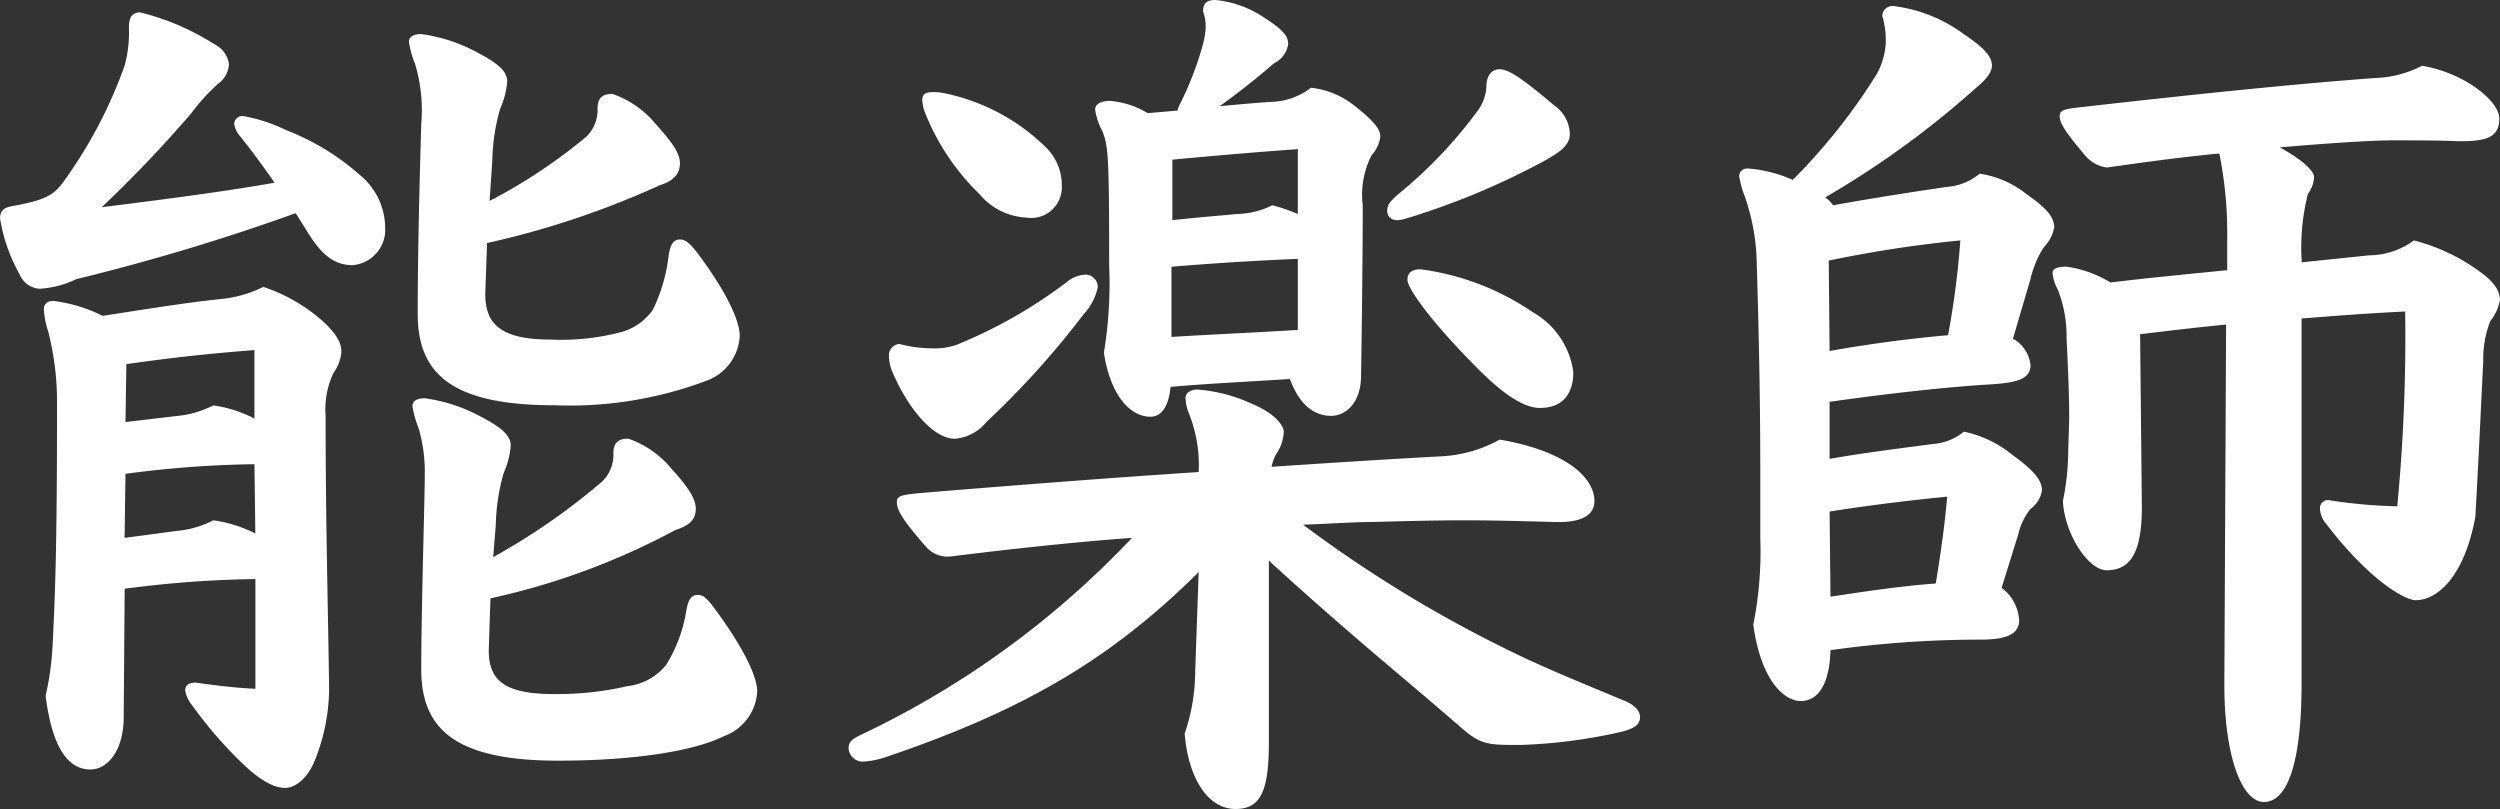
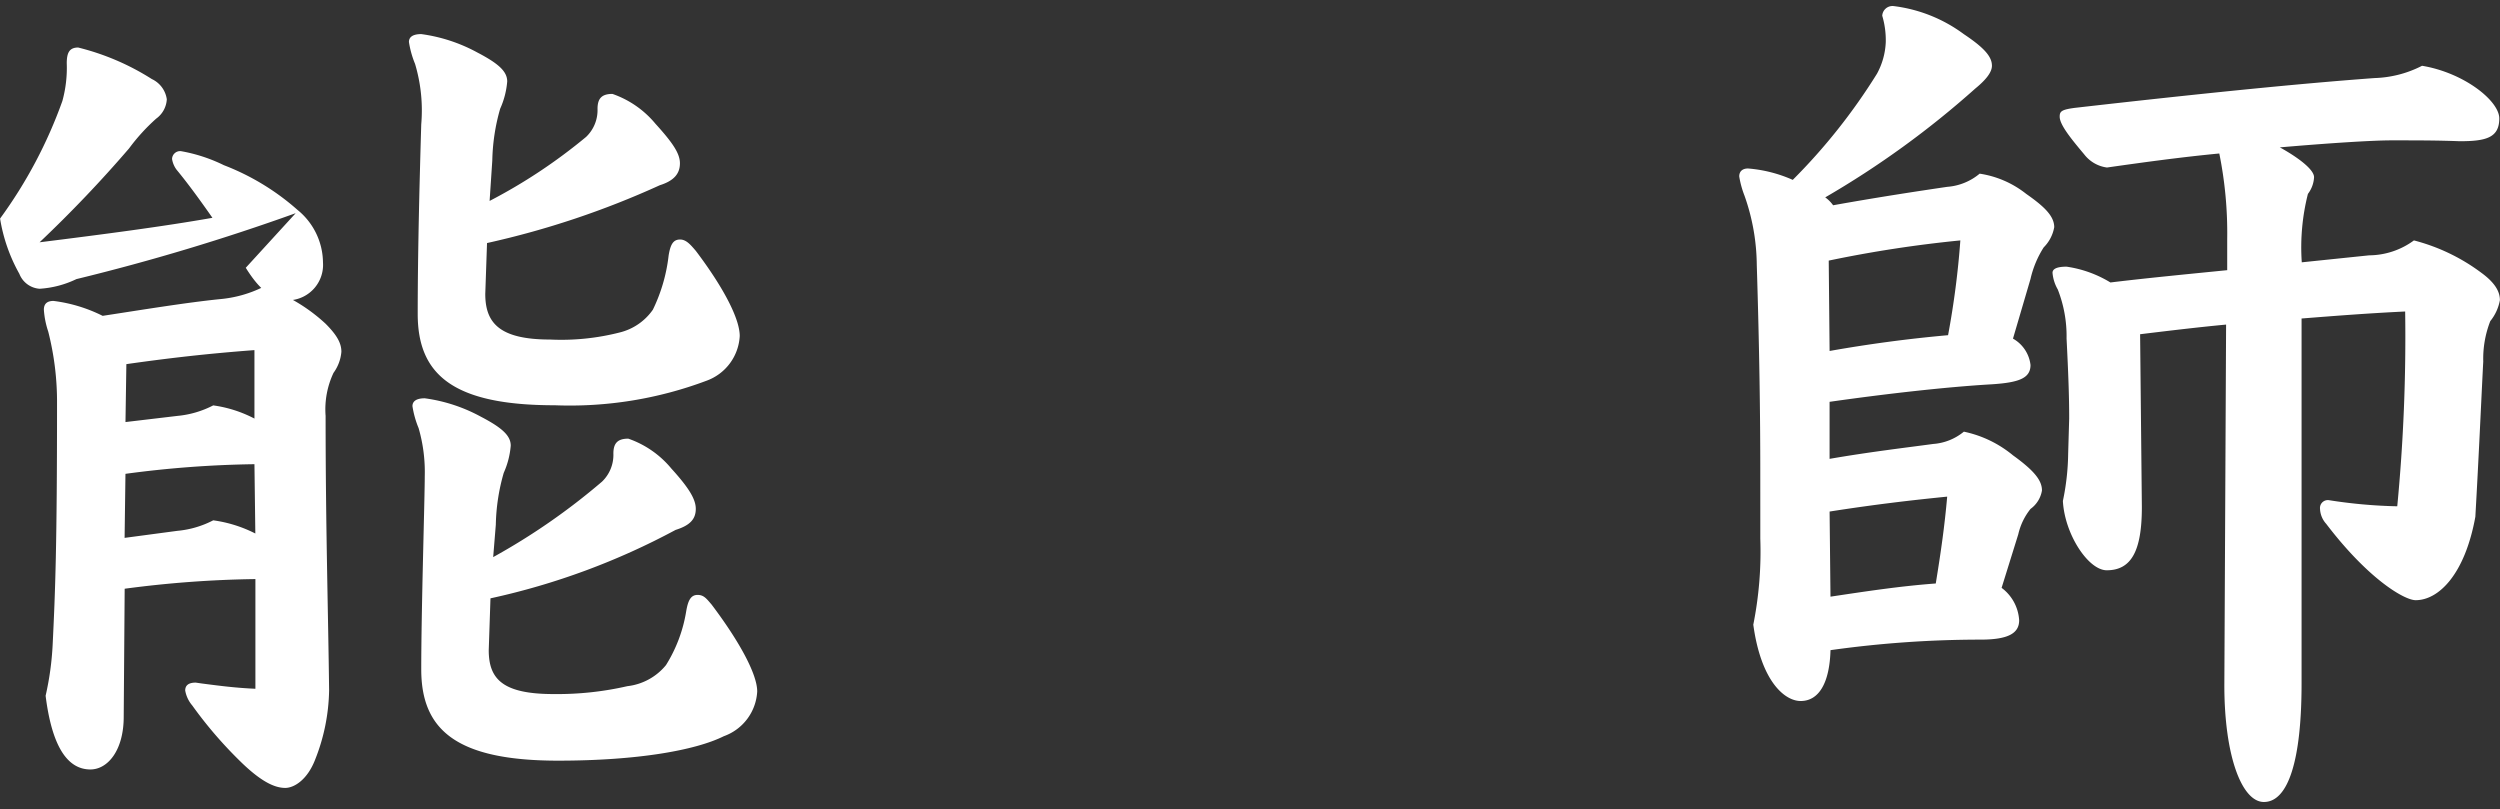
<svg xmlns="http://www.w3.org/2000/svg" width="132.73" height="42.952" viewBox="0 0 132.73 42.952">
  <rect x="0" y="0" width="132.73" height="42.952" fill="#333333" stroke="none" />
  <g id="グループ_3426" data-name="グループ 3426" transform="translate(-673.143 -185.882)">
-     <path id="パス_23168" data-name="パス 23168" d="M688.842,197.2A113.983,113.983,0,0,1,677.2,200.7a5.231,5.231,0,0,1-1.957.513,1.249,1.249,0,0,1-1.072-.792,8.872,8.872,0,0,1-1.024-2.935c0-.373.139-.559.6-.652,1.491-.28,2.143-.466,2.7-1.211a24.577,24.577,0,0,0,3.308-6.243,6.633,6.633,0,0,0,.232-2c0-.559.14-.838.606-.838a13.209,13.209,0,0,1,3.914,1.676,1.4,1.4,0,0,1,.792,1.072,1.356,1.356,0,0,1-.56,1.025,10.361,10.361,0,0,0-1.444,1.584,66.969,66.969,0,0,1-4.751,4.984c3.354-.419,6.568-.838,9.177-1.3-.652-.932-1.258-1.77-1.91-2.562a1.292,1.292,0,0,1-.233-.559.43.43,0,0,1,.466-.419,8.483,8.483,0,0,1,2.282.745,12.881,12.881,0,0,1,3.913,2.376,3.636,3.636,0,0,1,1.352,2.795,1.883,1.883,0,0,1-1.724,2c-1.025,0-1.677-.606-2.376-1.723Zm-9.131,26.739c0,1.77-.839,2.795-1.77,2.795q-1.887,0-2.376-3.913a15.6,15.6,0,0,0,.373-2.7c.139-2.842.233-5.218.233-12.811a15.111,15.111,0,0,0-.466-3.82,4.613,4.613,0,0,1-.233-1.165c0-.326.186-.466.512-.466a8.036,8.036,0,0,1,2.609.792c2.422-.373,4.426-.7,6.2-.885a6.418,6.418,0,0,0,2.329-.652,9.042,9.042,0,0,1,3.308,1.956c.652.653.838,1.072.838,1.491a2.213,2.213,0,0,1-.419,1.118,4.547,4.547,0,0,0-.419,2.283c0,5.869.139,10.481.186,14.581a10.374,10.374,0,0,1-.746,3.68c-.418,1.071-1.117,1.491-1.583,1.491-.559,0-1.3-.326-2.469-1.491a22.3,22.3,0,0,1-2.469-2.888,1.658,1.658,0,0,1-.373-.792q0-.42.559-.42l.326.047c1.071.14,1.817.233,2.842.28v-5.824a58.1,58.1,0,0,0-6.941.513Zm.047-9.5,2.795-.373a5.13,5.13,0,0,0,1.91-.559,7,7,0,0,1,2.236.7l-.047-3.68a56.477,56.477,0,0,0-6.848.512Zm2.795-6.475a5.168,5.168,0,0,0,1.91-.559,6.676,6.676,0,0,1,2.189.7V204.47c-2.469.186-4.518.419-6.8.745l-.047,3.075Zm16.584-11.414a28.754,28.754,0,0,0,5.124-3.4,1.963,1.963,0,0,0,.606-1.49c0-.559.233-.792.792-.792a5.162,5.162,0,0,1,2.283,1.584c.931,1.025,1.3,1.584,1.3,2.1,0,.559-.326.932-1.071,1.165A46.194,46.194,0,0,1,699,198.786l-.093,2.7c0,1.537.746,2.423,3.447,2.423a12.517,12.517,0,0,0,3.68-.373,3.021,3.021,0,0,0,1.771-1.211,8.853,8.853,0,0,0,.838-2.889c.094-.559.233-.838.606-.838.326,0,.559.279.839.606,1.444,1.91,2.329,3.586,2.329,4.519a2.676,2.676,0,0,1-1.77,2.375,20.63,20.63,0,0,1-8.06,1.3c-5.4,0-7.267-1.631-7.267-4.845s.093-6.848.187-10.062a8.639,8.639,0,0,0-.327-3.215,5.08,5.08,0,0,1-.326-1.165c0-.279.233-.419.653-.419a8.622,8.622,0,0,1,2.981.978c1.165.606,1.584,1.025,1.584,1.538a4.378,4.378,0,0,1-.373,1.444,10.624,10.624,0,0,0-.419,2.748Zm-.046,23.852c0,1.537.745,2.329,3.447,2.329a16.655,16.655,0,0,0,3.913-.419,3.1,3.1,0,0,0,2.05-1.118,7.687,7.687,0,0,0,1.071-2.842c.093-.559.233-.885.606-.885.326,0,.466.186.745.512,1.444,1.911,2.422,3.681,2.422,4.612a2.674,2.674,0,0,1-1.77,2.376c-1.49.745-4.565,1.3-8.8,1.3-5.4,0-7.267-1.63-7.267-4.844s.186-9.038.186-10.249a8.382,8.382,0,0,0-.326-2.562,5.043,5.043,0,0,1-.327-1.165c0-.279.234-.419.653-.419a8.622,8.622,0,0,1,2.981.978c1.165.606,1.584,1.025,1.584,1.537a4.4,4.4,0,0,1-.372,1.445,10.615,10.615,0,0,0-.42,2.748l-.14,1.724a34.618,34.618,0,0,0,5.777-4.006,1.969,1.969,0,0,0,.605-1.491c0-.559.234-.792.792-.792a5.157,5.157,0,0,1,2.283,1.584c.932,1.025,1.3,1.63,1.3,2.143,0,.558-.326.885-1.072,1.118a37.615,37.615,0,0,1-9.829,3.633Z" fill="#fff" />
-     <path id="パス_23169" data-name="パス 23169" d="M736.783,216.256c-4.658,4.612-9.224,7.314-16.631,9.829a4.534,4.534,0,0,1-1.211.233.757.757,0,0,1-.745-.7c0-.326.139-.466.605-.7a47.986,47.986,0,0,0,14.441-10.481c-3.167.233-6.522.605-9.549.978a1.506,1.506,0,0,1-1.351-.466c-1.4-1.583-1.584-2.049-1.584-2.422,0-.326.279-.373,1.211-.466q8.456-.7,14.814-1.118a7.411,7.411,0,0,0-.466-2.981,2.717,2.717,0,0,1-.233-.932c0-.28.233-.466.653-.466a8.443,8.443,0,0,1,2.748.7c1.491.606,1.817,1.3,1.817,1.537a2.235,2.235,0,0,1-.419,1.211,2.649,2.649,0,0,0-.233.653c3.493-.233,6.475-.42,9.084-.56a7.078,7.078,0,0,0,3.028-.884c3.494.6,5.031,2,5.031,3.26,0,.746-.652,1.119-1.91,1.119-1.863-.047-3.447-.094-4.892-.094-1.77,0-3.4.047-5.17.094-.886,0-2.05.092-3.494.139a67.817,67.817,0,0,0,10.714,6.569c2.05,1.024,4.053,1.816,6.383,2.795.465.186.792.512.792.838,0,.42-.28.606-.979.792a27.984,27.984,0,0,1-5.357.7c-1.724,0-2.1,0-3.121-.885-3.215-2.795-5.917-4.938-10.249-8.9v9.643c0,2.562-.419,3.541-1.77,3.541-1.491,0-2.516-1.677-2.7-4.006a10.3,10.3,0,0,0,.559-3.308ZM725.51,208.29a2.4,2.4,0,0,1-1.678.885c-1.164,0-2.515-1.677-3.307-3.541a2.24,2.24,0,0,1-.186-.931.6.6,0,0,1,.559-.559,6.767,6.767,0,0,0,1.723.232,3.524,3.524,0,0,0,1.305-.186,25.669,25.669,0,0,0,5.823-3.307,1.66,1.66,0,0,1,1.071-.42.66.66,0,0,1,.606.653,2.944,2.944,0,0,1-.746,1.444A45.831,45.831,0,0,1,725.51,208.29Zm4.006-12.532a1.622,1.622,0,0,1-1.863,1.678,3.473,3.473,0,0,1-2.516-1.258,12.356,12.356,0,0,1-2.889-4.333,2.081,2.081,0,0,1-.139-.652c0-.326.186-.419.559-.419a2.71,2.71,0,0,1,.559.046,10.807,10.807,0,0,1,5.45,2.888A2.82,2.82,0,0,1,729.516,195.758Zm6.149-4.006a1.219,1.219,0,0,1,.14-.373,17.241,17.241,0,0,0,1.211-3.168,4.1,4.1,0,0,0,.14-.931,2.371,2.371,0,0,0-.14-.792c0-.373.14-.606.652-.606a5.584,5.584,0,0,1,2.655.978c.932.606,1.212.932,1.212,1.351a1.331,1.331,0,0,1-.746,1.025c-1.025.886-1.863,1.538-2.888,2.283,1.025-.093,2-.186,2.842-.233a3.614,3.614,0,0,0,2-.745,4.44,4.44,0,0,1,2.283.932c1.071.838,1.4,1.257,1.4,1.676a1.846,1.846,0,0,1-.466.979,4.626,4.626,0,0,0-.466,2.655c0,2.143-.046,6.709-.093,9.177-.046,1.352-.838,2-1.583,2-.886,0-1.678-.559-2.19-1.957-2.1.14-4.239.233-6.336.419-.093.932-.419,1.584-1.071,1.584-1.118,0-2.143-1.211-2.469-3.4a22.842,22.842,0,0,0,.279-4.658c0-5.777-.046-6.336-.372-7.128a3.358,3.358,0,0,1-.373-1.117c0-.28.28-.466.792-.466a4.665,4.665,0,0,1,2,.652Zm-.326,12.019c2.236-.14,4.472-.233,6.708-.373v-3.773q-3.354.14-6.708.419Zm.047-6.2c1.677-.186,3.027-.279,3.4-.326a4.436,4.436,0,0,0,1.91-.466,9.185,9.185,0,0,1,1.351.466V193.8c-1.956.139-4.192.326-6.661.559Zm21.1-4.565c0,.605-.56.978-1.4,1.444a39.683,39.683,0,0,1-7.268,3.028,2.014,2.014,0,0,1-.465.093c-.419,0-.559-.233-.559-.512,0-.326.186-.513.606-.885a24.072,24.072,0,0,0,4.239-4.472,2.351,2.351,0,0,0,.419-1.212c0-.652.326-.931.7-.931.419,0,1.024.326,2.888,1.91A1.907,1.907,0,0,1,756.489,193.01Zm-5.125,12.205c-2.422-2.469-3.494-4.053-3.494-4.472q0-.56.7-.559a13.73,13.73,0,0,1,5.963,2.283,4.31,4.31,0,0,1,2.143,3.167c0,1.212-.606,1.91-1.77,1.91C753.927,207.544,752.669,206.566,751.364,205.215Z" fill="#fff" />
+     <path id="パス_23168" data-name="パス 23168" d="M688.842,197.2A113.983,113.983,0,0,1,677.2,200.7a5.231,5.231,0,0,1-1.957.513,1.249,1.249,0,0,1-1.072-.792,8.872,8.872,0,0,1-1.024-2.935a24.577,24.577,0,0,0,3.308-6.243,6.633,6.633,0,0,0,.232-2c0-.559.14-.838.606-.838a13.209,13.209,0,0,1,3.914,1.676,1.4,1.4,0,0,1,.792,1.072,1.356,1.356,0,0,1-.56,1.025,10.361,10.361,0,0,0-1.444,1.584,66.969,66.969,0,0,1-4.751,4.984c3.354-.419,6.568-.838,9.177-1.3-.652-.932-1.258-1.77-1.91-2.562a1.292,1.292,0,0,1-.233-.559.43.43,0,0,1,.466-.419,8.483,8.483,0,0,1,2.282.745,12.881,12.881,0,0,1,3.913,2.376,3.636,3.636,0,0,1,1.352,2.795,1.883,1.883,0,0,1-1.724,2c-1.025,0-1.677-.606-2.376-1.723Zm-9.131,26.739c0,1.77-.839,2.795-1.77,2.795q-1.887,0-2.376-3.913a15.6,15.6,0,0,0,.373-2.7c.139-2.842.233-5.218.233-12.811a15.111,15.111,0,0,0-.466-3.82,4.613,4.613,0,0,1-.233-1.165c0-.326.186-.466.512-.466a8.036,8.036,0,0,1,2.609.792c2.422-.373,4.426-.7,6.2-.885a6.418,6.418,0,0,0,2.329-.652,9.042,9.042,0,0,1,3.308,1.956c.652.653.838,1.072.838,1.491a2.213,2.213,0,0,1-.419,1.118,4.547,4.547,0,0,0-.419,2.283c0,5.869.139,10.481.186,14.581a10.374,10.374,0,0,1-.746,3.68c-.418,1.071-1.117,1.491-1.583,1.491-.559,0-1.3-.326-2.469-1.491a22.3,22.3,0,0,1-2.469-2.888,1.658,1.658,0,0,1-.373-.792q0-.42.559-.42l.326.047c1.071.14,1.817.233,2.842.28v-5.824a58.1,58.1,0,0,0-6.941.513Zm.047-9.5,2.795-.373a5.13,5.13,0,0,0,1.91-.559,7,7,0,0,1,2.236.7l-.047-3.68a56.477,56.477,0,0,0-6.848.512Zm2.795-6.475a5.168,5.168,0,0,0,1.91-.559,6.676,6.676,0,0,1,2.189.7V204.47c-2.469.186-4.518.419-6.8.745l-.047,3.075Zm16.584-11.414a28.754,28.754,0,0,0,5.124-3.4,1.963,1.963,0,0,0,.606-1.49c0-.559.233-.792.792-.792a5.162,5.162,0,0,1,2.283,1.584c.931,1.025,1.3,1.584,1.3,2.1,0,.559-.326.932-1.071,1.165A46.194,46.194,0,0,1,699,198.786l-.093,2.7c0,1.537.746,2.423,3.447,2.423a12.517,12.517,0,0,0,3.68-.373,3.021,3.021,0,0,0,1.771-1.211,8.853,8.853,0,0,0,.838-2.889c.094-.559.233-.838.606-.838.326,0,.559.279.839.606,1.444,1.91,2.329,3.586,2.329,4.519a2.676,2.676,0,0,1-1.77,2.375,20.63,20.63,0,0,1-8.06,1.3c-5.4,0-7.267-1.631-7.267-4.845s.093-6.848.187-10.062a8.639,8.639,0,0,0-.327-3.215,5.08,5.08,0,0,1-.326-1.165c0-.279.233-.419.653-.419a8.622,8.622,0,0,1,2.981.978c1.165.606,1.584,1.025,1.584,1.538a4.378,4.378,0,0,1-.373,1.444,10.624,10.624,0,0,0-.419,2.748Zm-.046,23.852c0,1.537.745,2.329,3.447,2.329a16.655,16.655,0,0,0,3.913-.419,3.1,3.1,0,0,0,2.05-1.118,7.687,7.687,0,0,0,1.071-2.842c.093-.559.233-.885.606-.885.326,0,.466.186.745.512,1.444,1.911,2.422,3.681,2.422,4.612a2.674,2.674,0,0,1-1.77,2.376c-1.49.745-4.565,1.3-8.8,1.3-5.4,0-7.267-1.63-7.267-4.844s.186-9.038.186-10.249a8.382,8.382,0,0,0-.326-2.562,5.043,5.043,0,0,1-.327-1.165c0-.279.234-.419.653-.419a8.622,8.622,0,0,1,2.981.978c1.165.606,1.584,1.025,1.584,1.537a4.4,4.4,0,0,1-.372,1.445,10.615,10.615,0,0,0-.42,2.748l-.14,1.724a34.618,34.618,0,0,0,5.777-4.006,1.969,1.969,0,0,0,.605-1.491c0-.559.234-.792.792-.792a5.157,5.157,0,0,1,2.283,1.584c.932,1.025,1.3,1.63,1.3,2.143,0,.558-.326.885-1.072,1.118a37.615,37.615,0,0,1-9.829,3.633Z" fill="#fff" />
    <path id="パス_23170" data-name="パス 23170" d="M766.6,210.945c0-3.028-.046-6.475-.186-10.994a11.278,11.278,0,0,0-.652-3.68,4.953,4.953,0,0,1-.28-1.025c0-.233.14-.419.466-.419a7.237,7.237,0,0,1,2.376.605,31.374,31.374,0,0,0,4.472-5.637,3.821,3.821,0,0,0,.466-1.677,4.567,4.567,0,0,0-.187-1.4.544.544,0,0,1,.606-.513,7.866,7.866,0,0,1,3.727,1.491c1.118.745,1.491,1.211,1.491,1.677,0,.373-.373.792-.885,1.211a48.44,48.44,0,0,1-7.966,5.777,1.8,1.8,0,0,1,.419.419c2.329-.419,4.472-.745,6.056-.978a3.03,3.03,0,0,0,1.724-.7,5.221,5.221,0,0,1,2.469,1.072c.931.652,1.49,1.164,1.49,1.77a2,2,0,0,1-.559,1.072,5.311,5.311,0,0,0-.7,1.676l-.931,3.168a1.847,1.847,0,0,1,.931,1.4c0,.7-.605.931-2.049,1.025-2.423.139-5.683.512-8.619.931v3.028c2.144-.372,4.1-.6,5.5-.791a2.892,2.892,0,0,0,1.63-.653,6.039,6.039,0,0,1,2.609,1.258c1.164.838,1.537,1.351,1.537,1.863a1.506,1.506,0,0,1-.606.979,3.333,3.333,0,0,0-.652,1.35l-.885,2.842a2.313,2.313,0,0,1,.932,1.724c0,.7-.6,1.025-2.05,1.025a57.258,57.258,0,0,0-7.966.559c-.047,1.723-.606,2.7-1.584,2.7-.839,0-2.1-1.025-2.515-4.053a19.828,19.828,0,0,0,.372-4.566Zm3.68-6.429q3.146-.558,6.29-.838a45.283,45.283,0,0,0,.652-5.032,65.472,65.472,0,0,0-6.988,1.072Zm.047,13.044c1.864-.279,3.681-.559,5.59-.7.28-1.723.466-3.028.606-4.611-1.864.186-3.867.419-6.243.792Zm28.6-18.122a4.054,4.054,0,0,0,2.376-.792,10.251,10.251,0,0,1,3.587,1.724c.7.513.978.979.978,1.444a2.458,2.458,0,0,1-.512,1.119,5.5,5.5,0,0,0-.372,2.142c-.094,1.771-.233,4.985-.42,8.246-.559,3.075-1.956,4.426-3.168,4.426-.6,0-2.515-1.119-4.751-4.054a1.256,1.256,0,0,1-.327-.791.418.418,0,0,1,.466-.466,26.507,26.507,0,0,0,3.634.326,94.068,94.068,0,0,0,.42-10.342c-1.957.093-3.728.233-5.5.372v19.38c0,4.053-.7,6.289-2,6.289-1.165,0-2.1-2.422-2.1-6.2l.093-19.146c-1.491.14-3.028.326-4.565.512l.093,9.178c0,2.329-.559,3.354-1.864,3.354-.978,0-2.236-1.911-2.329-3.681a12.92,12.92,0,0,0,.28-2.515L783,208.1c0-1.165-.046-2.423-.139-4.24a6.8,6.8,0,0,0-.466-2.609,2.124,2.124,0,0,1-.28-.885c0-.186.187-.326.746-.326a6.145,6.145,0,0,1,2.329.839c1.91-.233,4.332-.466,6.2-.653v-1.677a21.269,21.269,0,0,0-.42-4.518c-1.956.186-4.006.465-5.963.745a1.828,1.828,0,0,1-1.211-.7c-.745-.885-1.3-1.583-1.3-2,0-.279.093-.372.792-.466,6.941-.792,12.065-1.3,15.932-1.584a5.887,5.887,0,0,0,2.515-.652c2.237.373,4.1,1.864,4.1,2.795,0,1.025-.7,1.211-2.1,1.211-1.212-.046-2.19-.046-3.634-.046-.978,0-3.214.14-5.917.372.933.513,1.817,1.165,1.817,1.584a1.593,1.593,0,0,1-.326.886,11.551,11.551,0,0,0-.326,3.633Z" fill="#fff" />
  </g>
</svg>